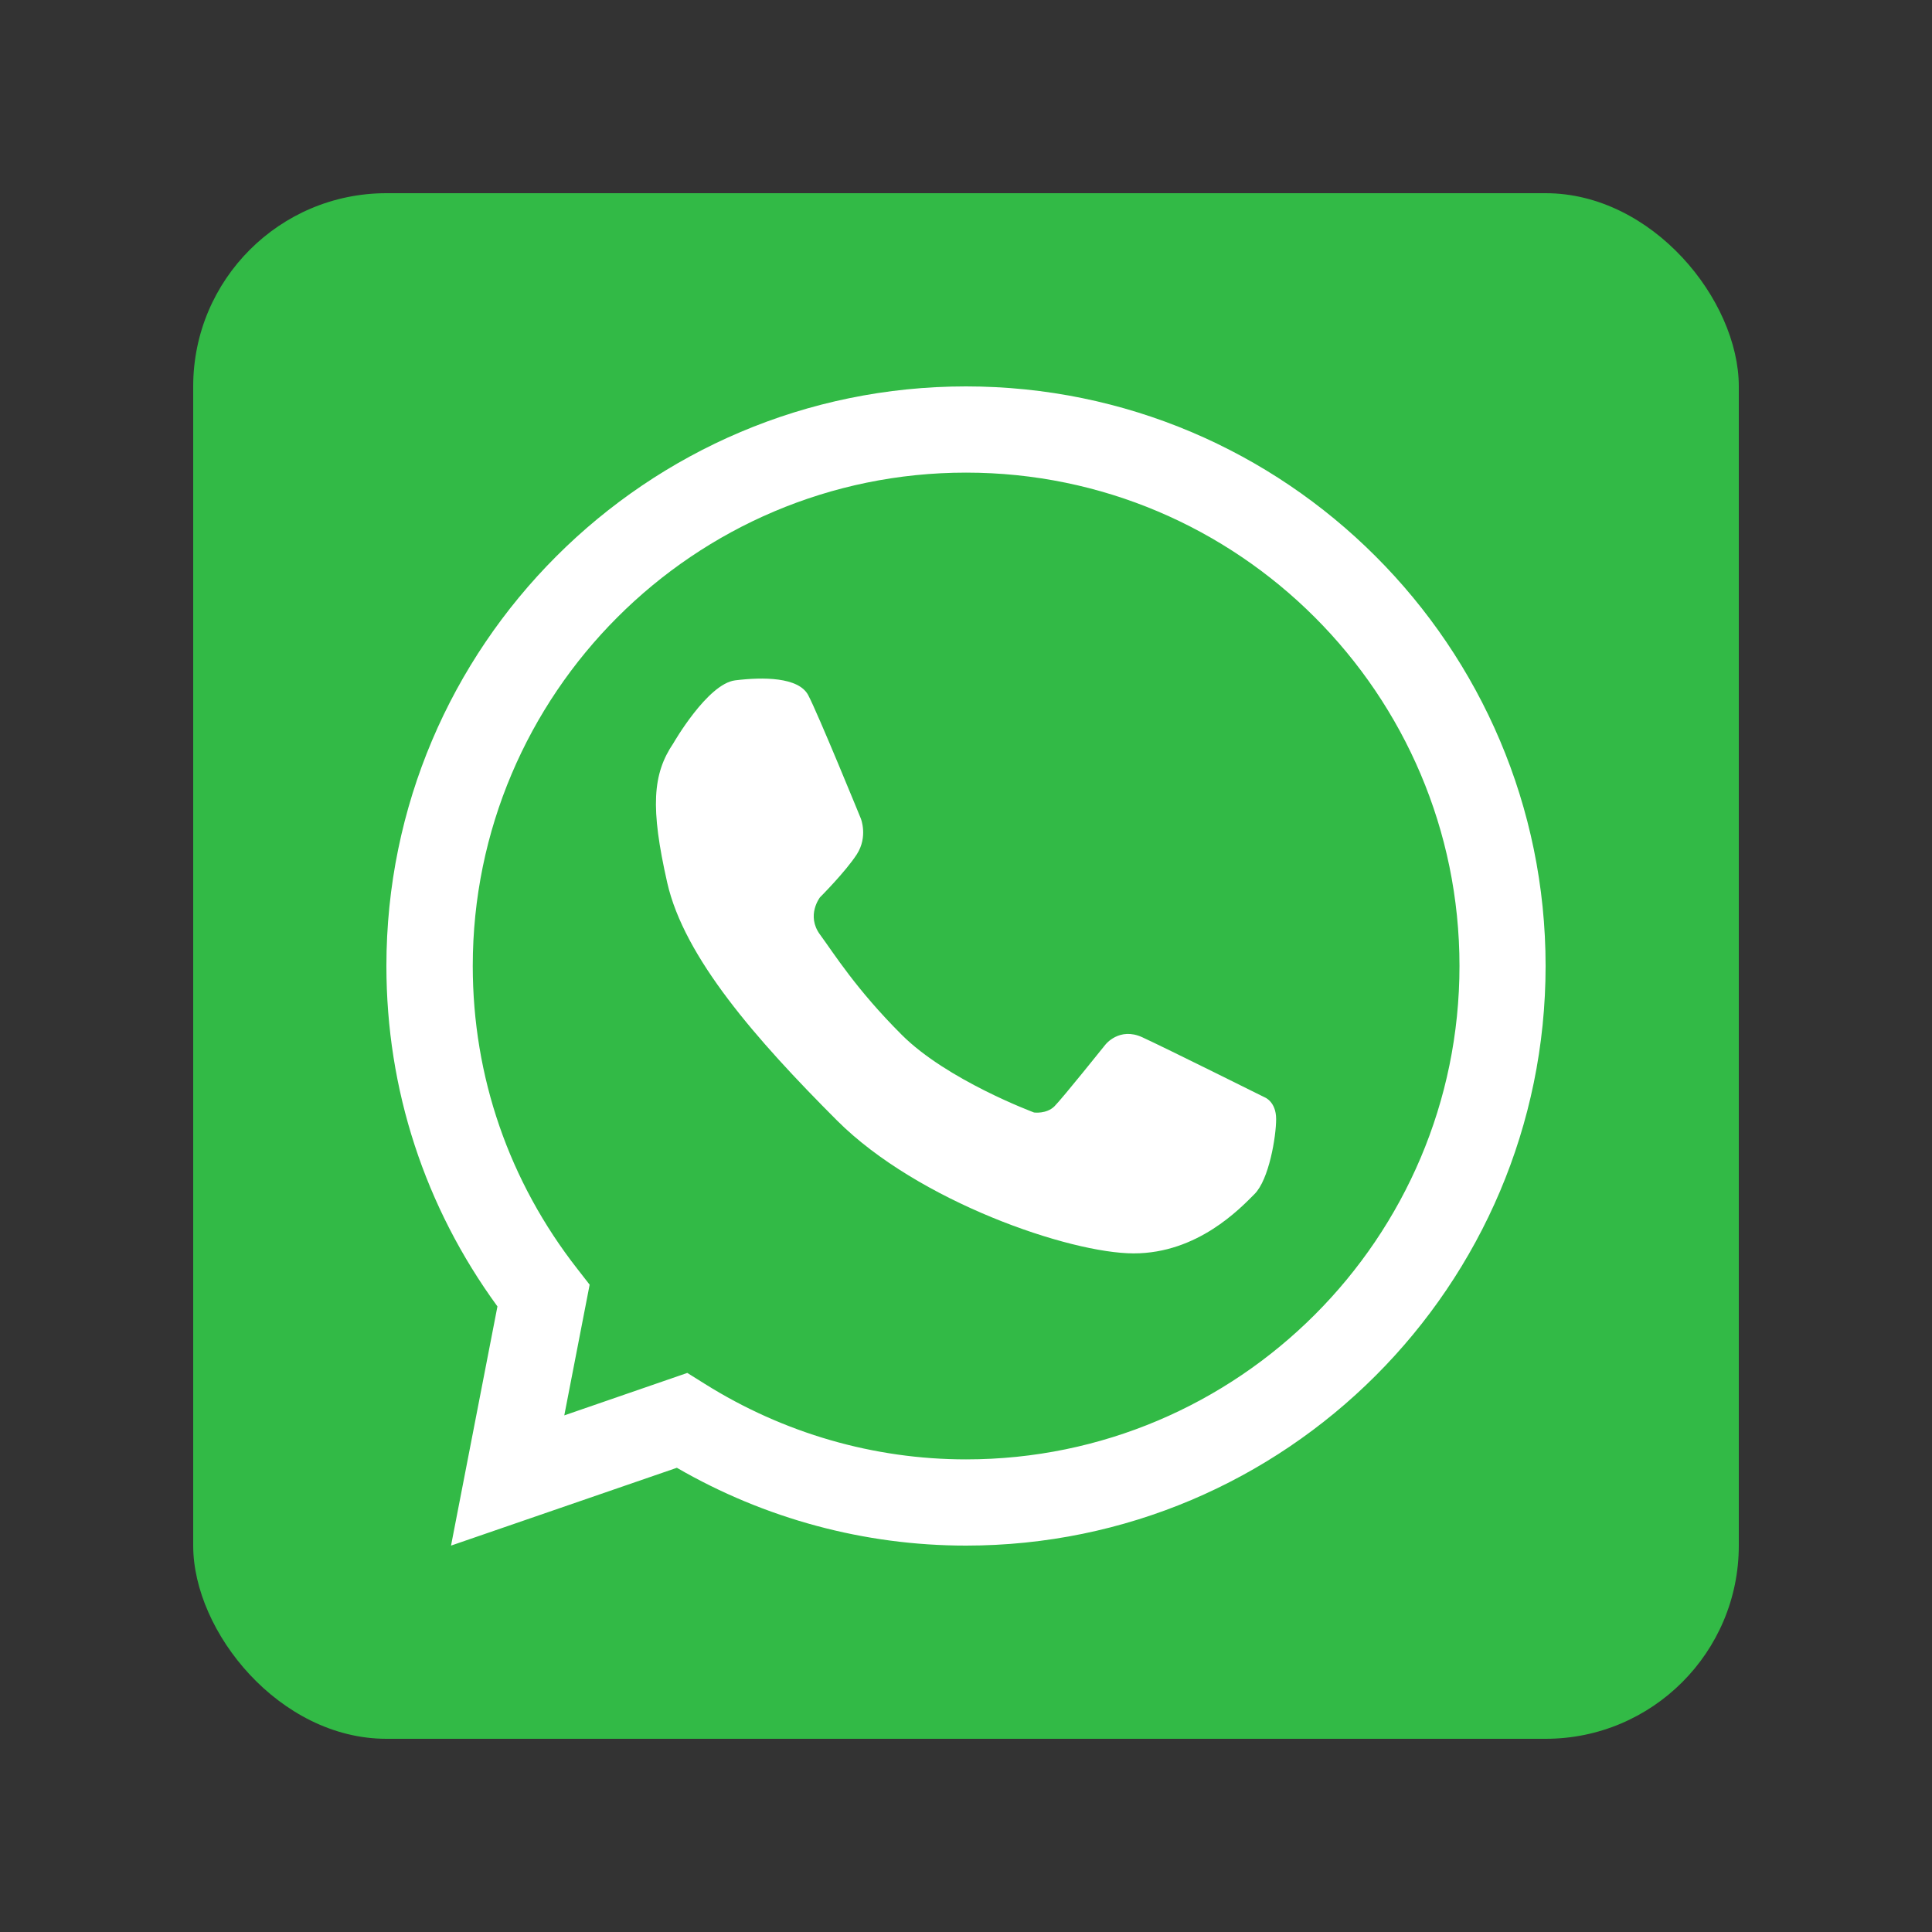
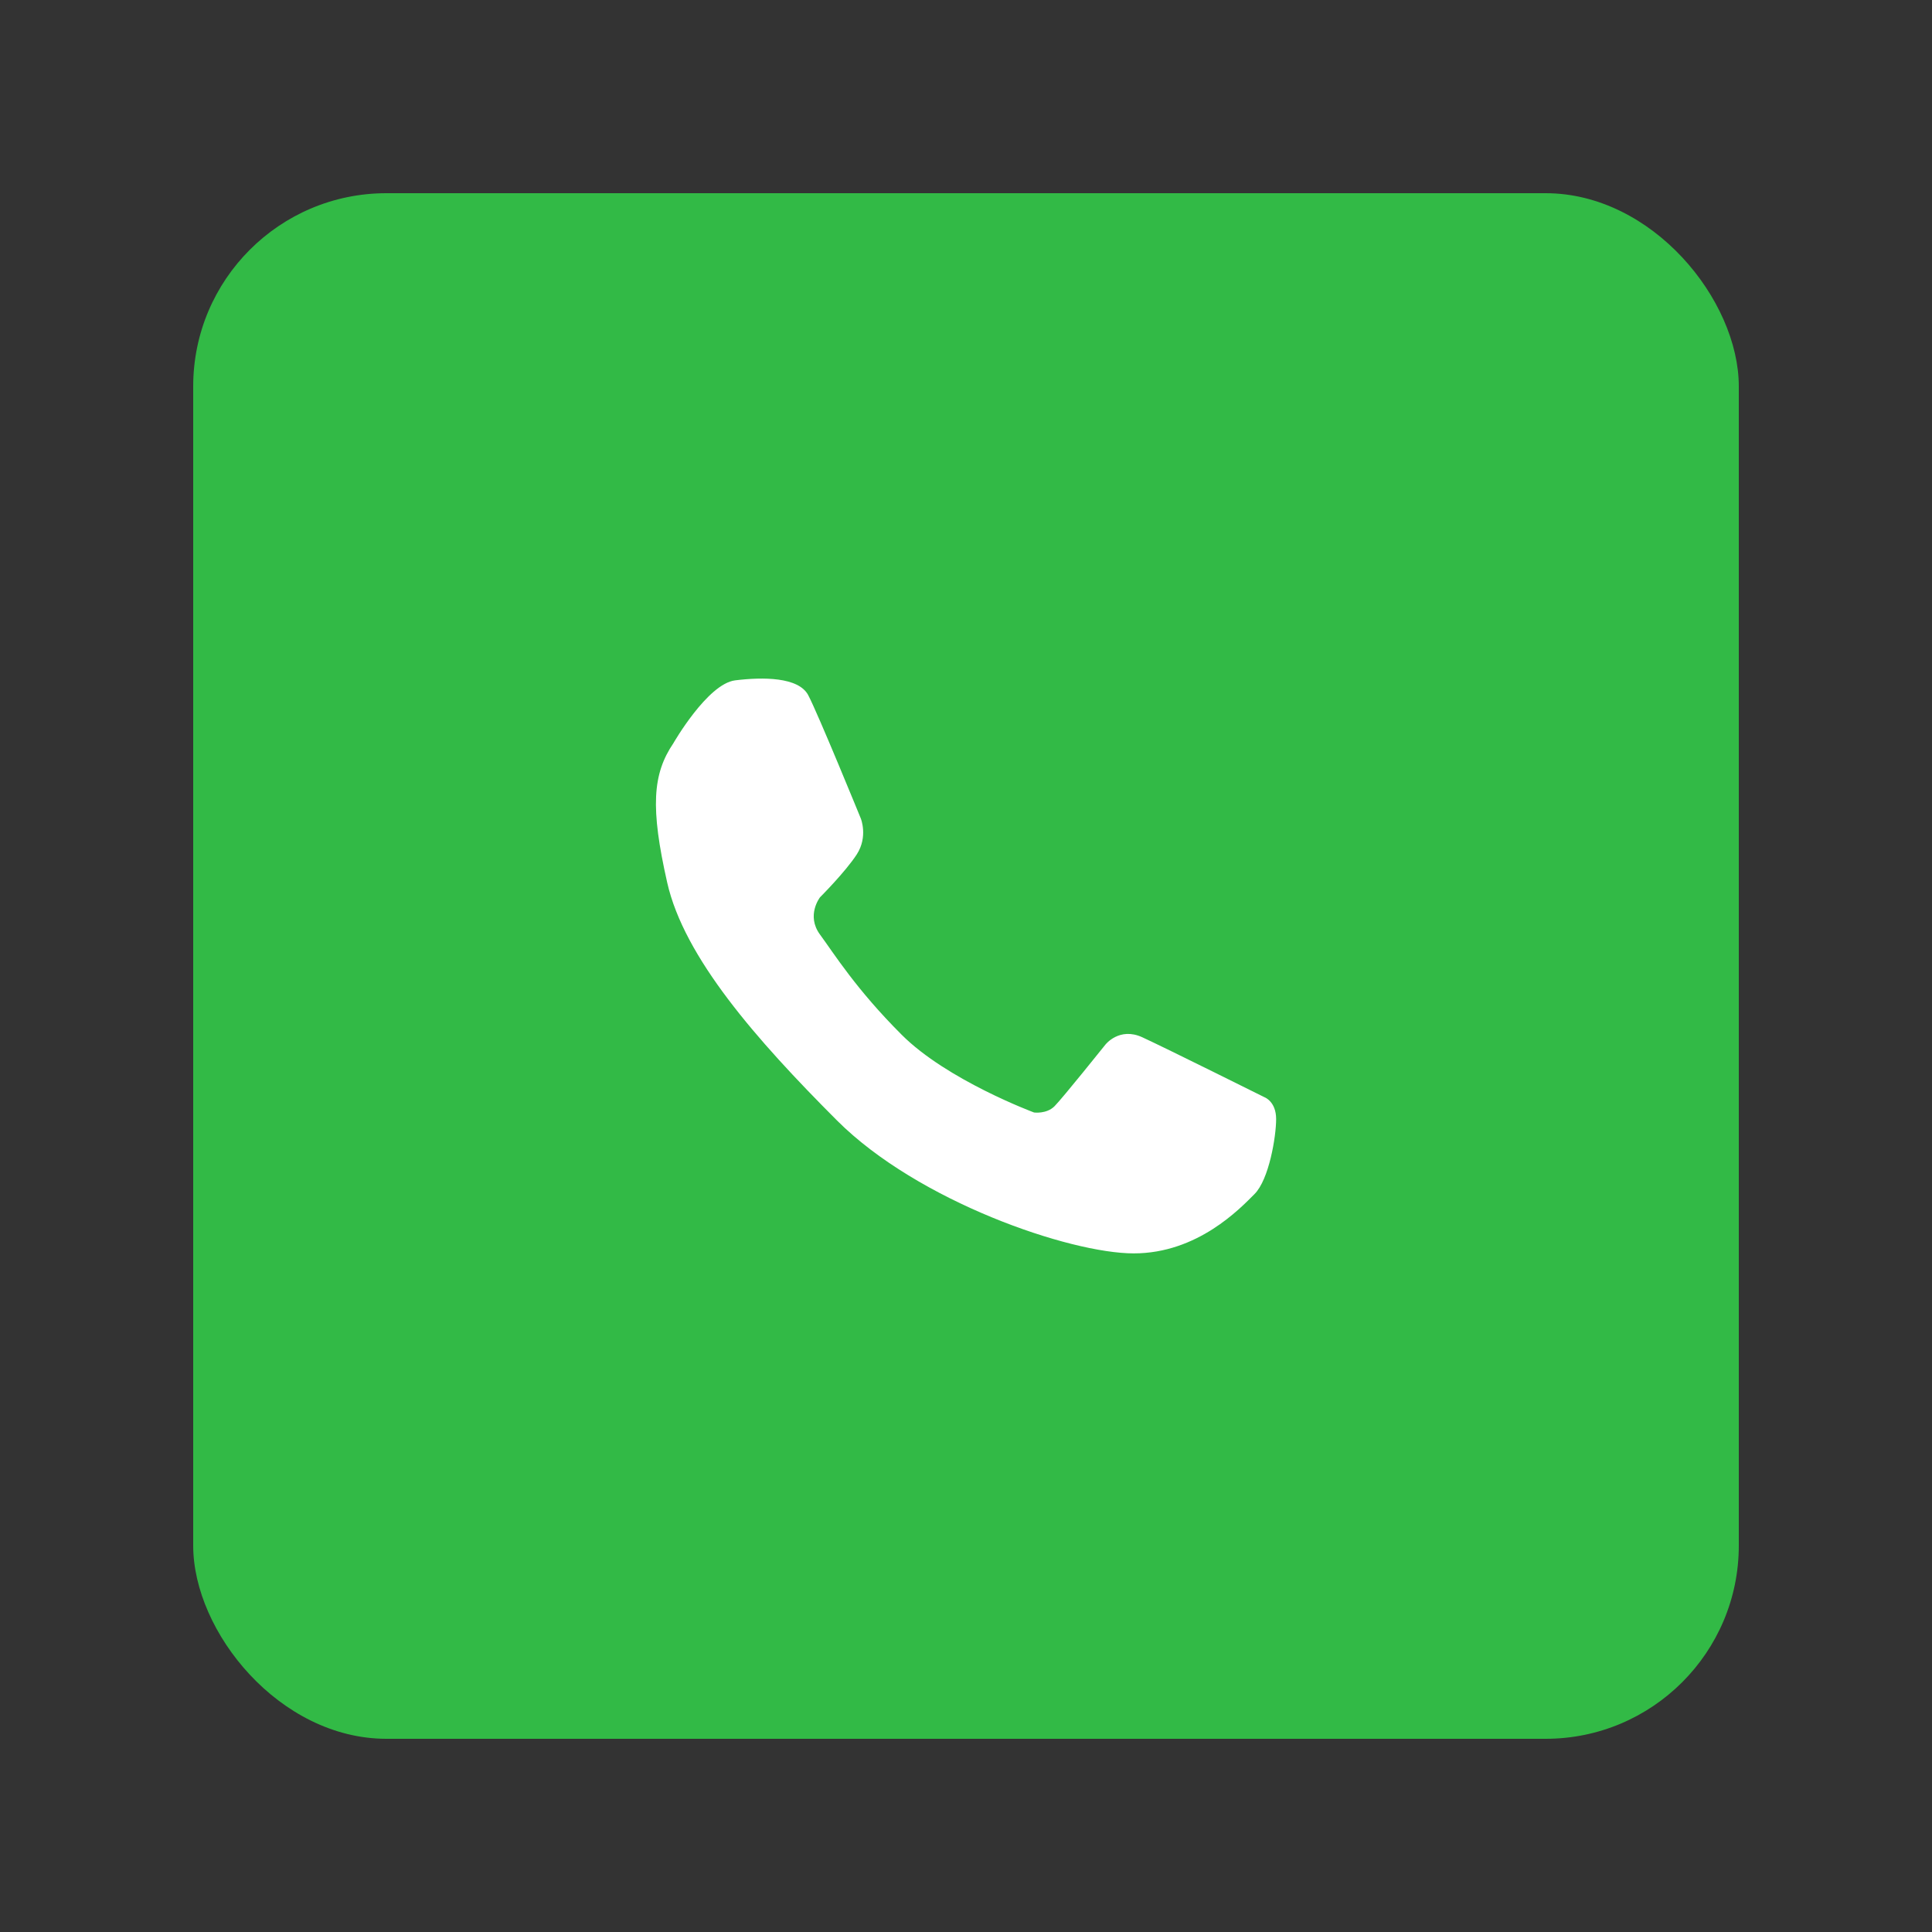
<svg xmlns="http://www.w3.org/2000/svg" width="40" height="40" viewBox="0 0 40 40" fill="none">
  <rect x="0" y="0" width="40" height="40" fill="#333333" stroke="none" />
  <rect x="4" y="4" width="32" height="32" rx="4" fill="#32BA46" />
-   <path d="M19.999 32C17.899 32 15.839 31.445 14.014 30.389L9.338 32L10.299 27.048C8.792 24.983 8 22.555 8 19.999C8 13.381 13.381 8 19.999 8C26.617 8 32 13.383 32 19.999C32 26.617 26.617 32 19.999 32ZM14.23 28.425L14.593 28.652C16.222 29.673 18.092 30.215 20.001 30.215C25.635 30.215 30.217 25.632 30.217 19.999C30.217 14.368 25.635 9.785 20.001 9.785C14.368 9.785 9.788 14.368 9.788 19.999C9.788 22.291 10.538 24.462 11.958 26.277L12.208 26.598L11.683 29.304L14.23 28.425Z" fill="white" />
  <path d="M13.942 15.387C13.942 15.387 14.647 14.158 15.22 14.086C15.794 14.015 16.533 14.015 16.733 14.392C16.932 14.766 17.823 16.948 17.823 16.948C17.823 16.948 17.974 17.322 17.74 17.687C17.506 18.049 16.978 18.577 16.978 18.577C16.978 18.577 16.684 18.951 16.978 19.35C17.272 19.75 17.726 20.482 18.667 21.422C19.605 22.363 21.409 23.033 21.409 23.033C21.409 23.033 21.666 23.068 21.831 22.905C21.994 22.742 22.887 21.627 22.887 21.627C22.887 21.627 23.174 21.257 23.649 21.475C24.124 21.693 26.18 22.717 26.18 22.717C26.18 22.717 26.421 22.804 26.421 23.169C26.421 23.531 26.274 24.422 25.973 24.722C25.673 25.023 24.794 25.95 23.472 25.95C22.15 25.95 19.007 24.876 17.329 23.198C15.654 21.521 14.165 19.823 13.814 18.274C13.463 16.723 13.509 16.025 13.942 15.387Z" fill="white" />
</svg>